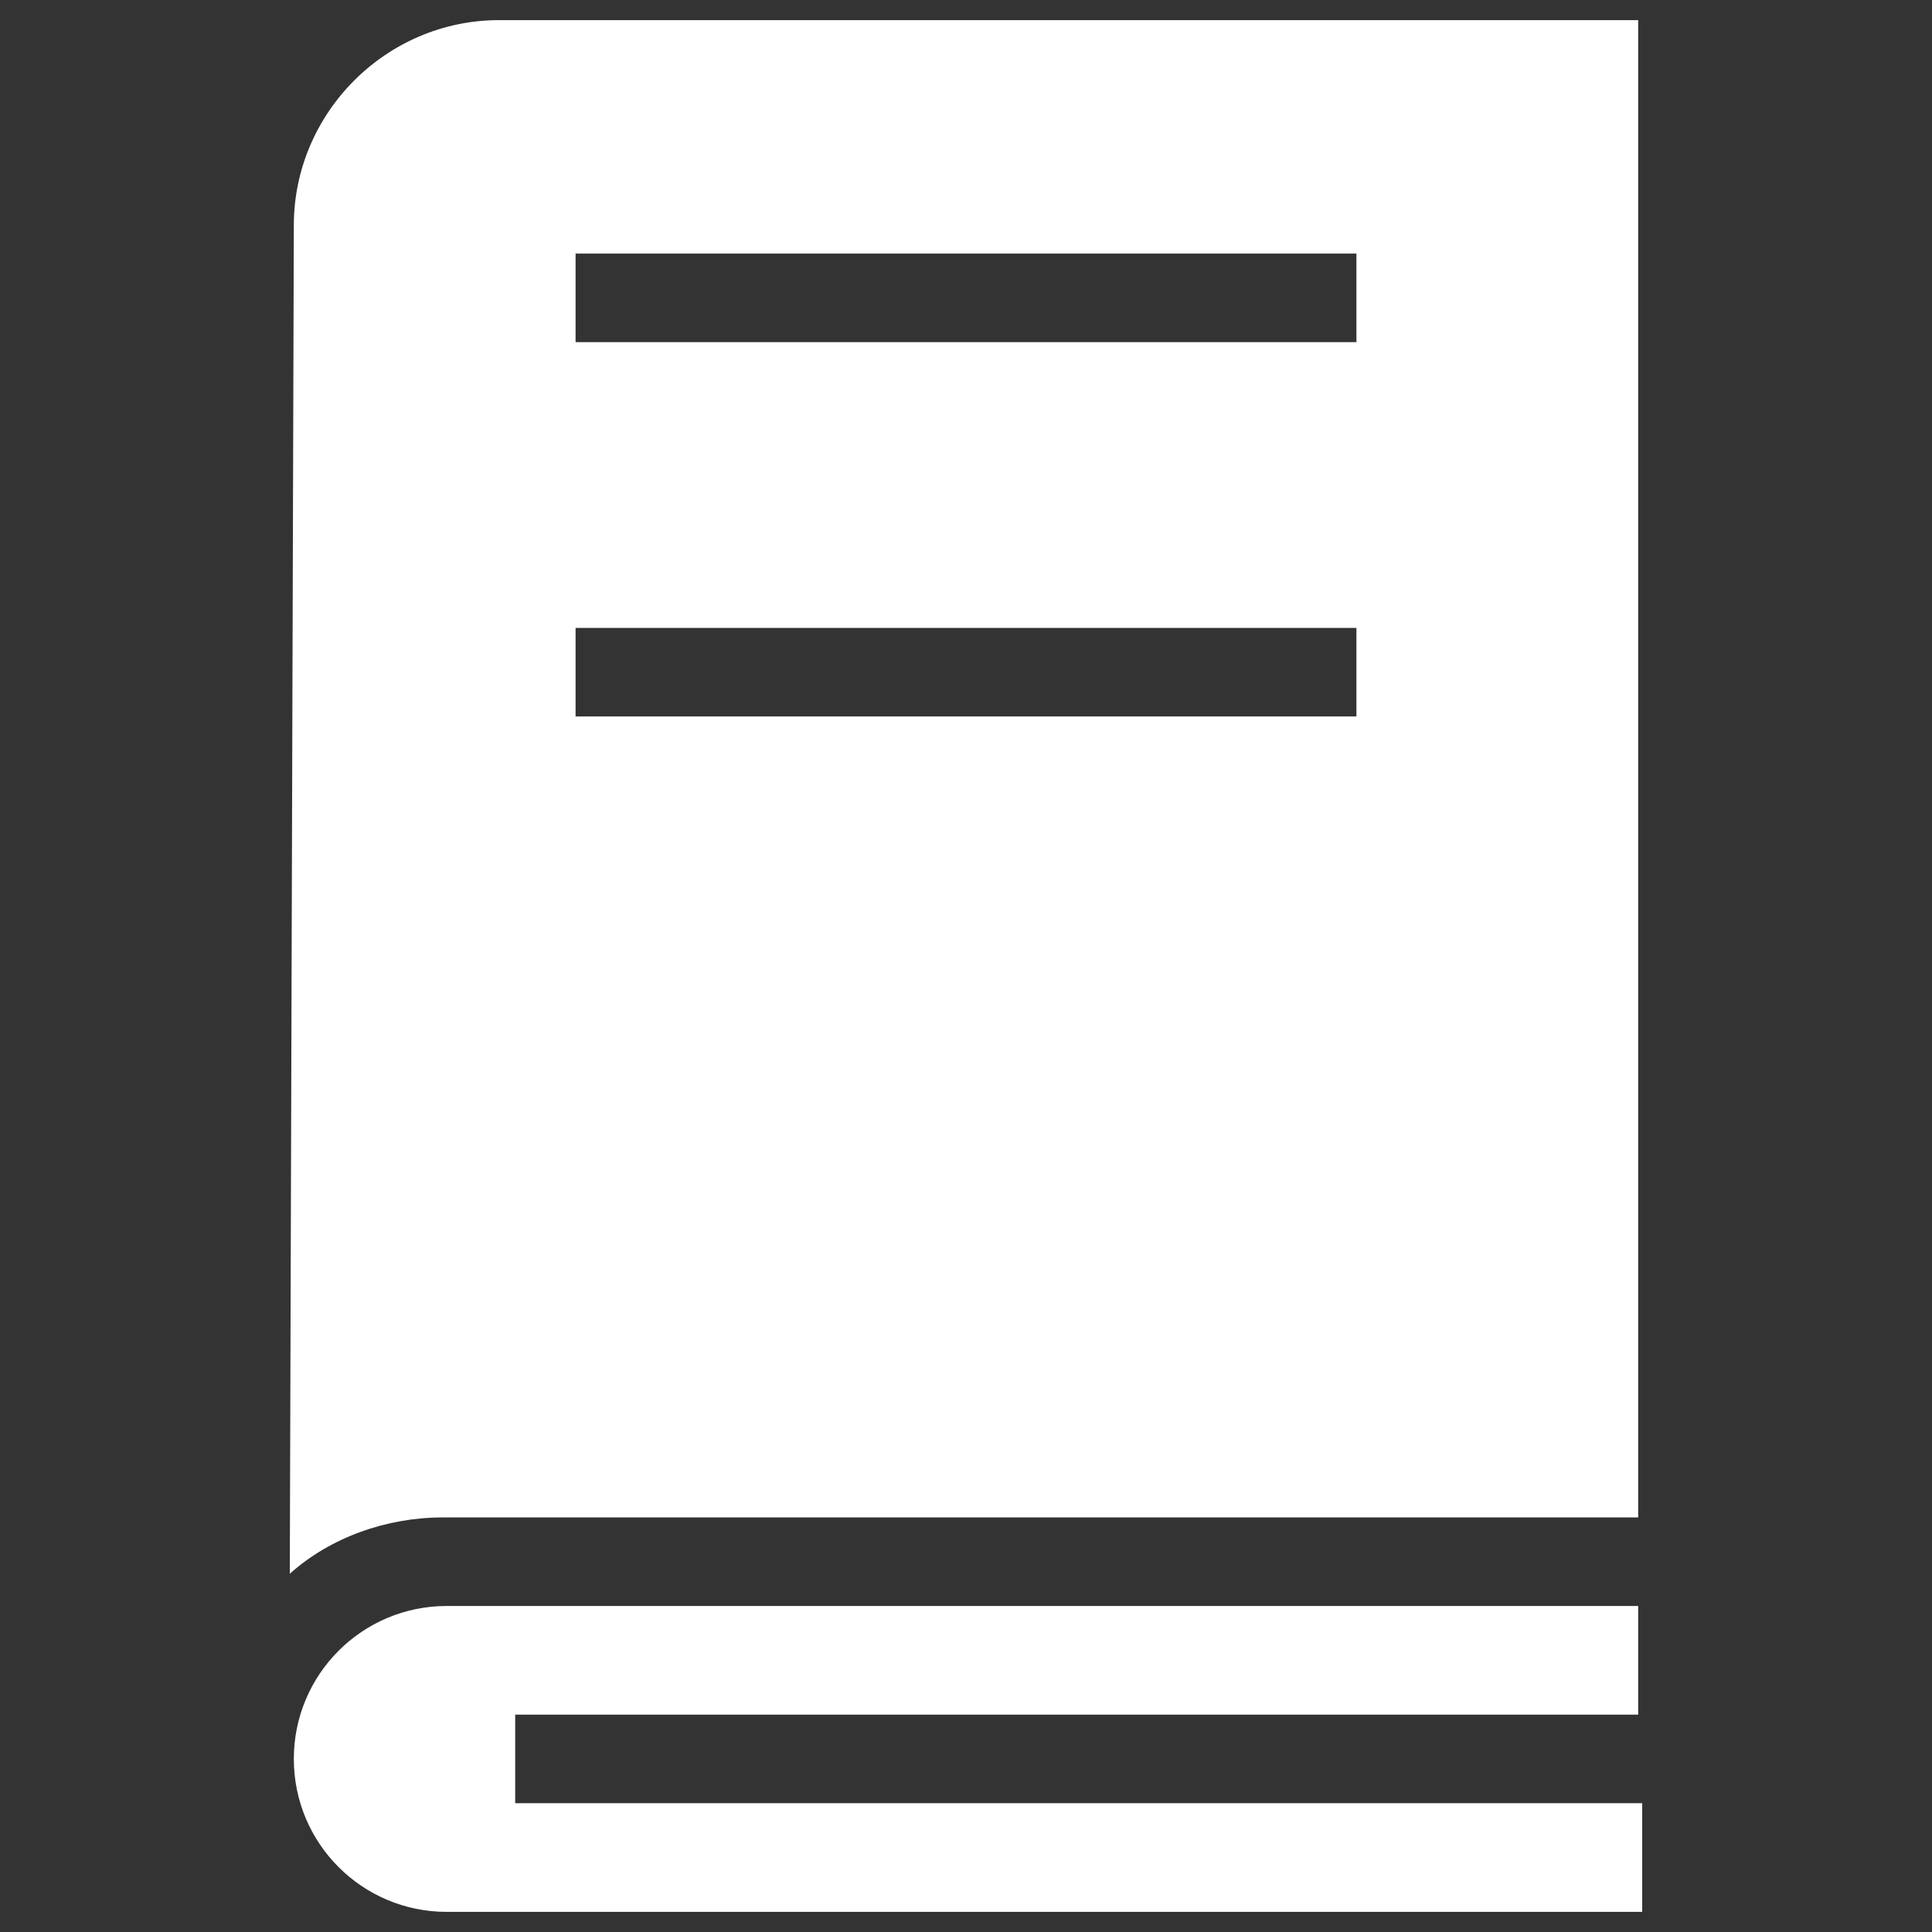
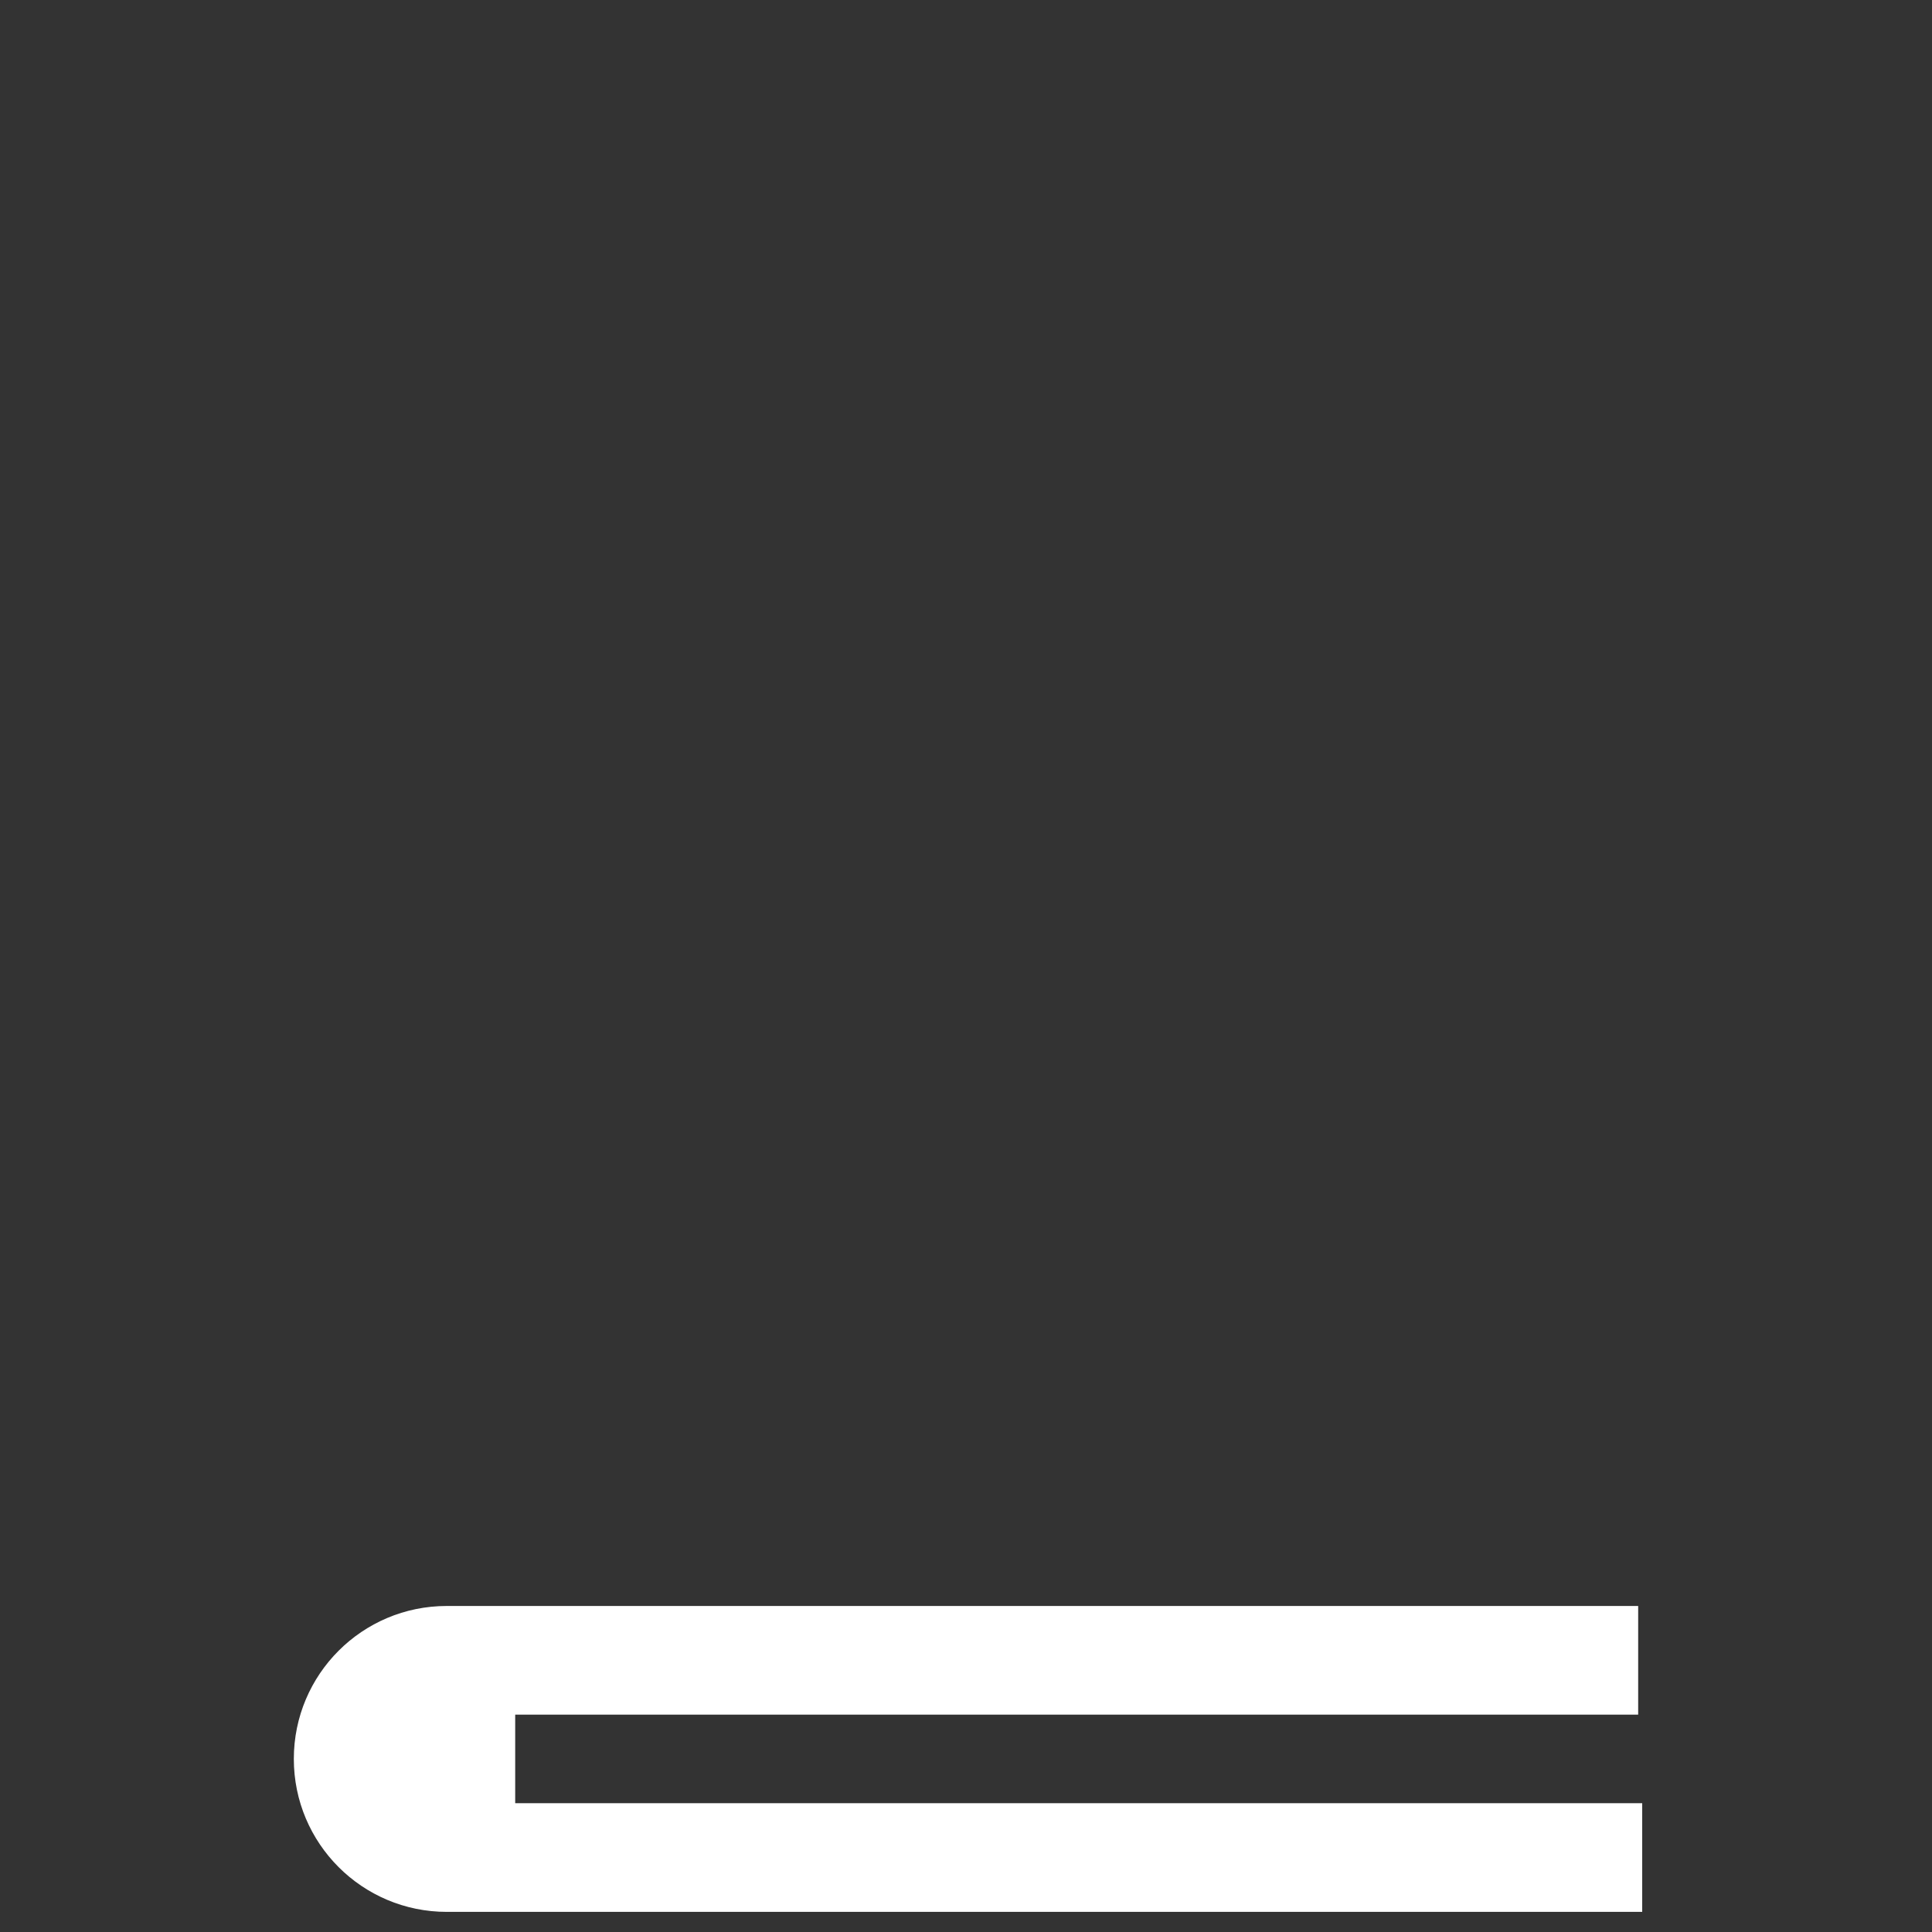
<svg xmlns="http://www.w3.org/2000/svg" width="1200pt" height="1200pt" version="1.1" viewBox="0 0 1200 1200">
  <rect x="0" y="0" width="1200" height="1200" fill="#333333" stroke="none" />
  <g fill="#fff">
-     <path d="m180 977.5c25-22.5 60-35 95-35h742.5v-930h-707.5c-70 0-127.5 57.5-127.5 127.5zm177.5-820h485v55h-485zm0 232.5h485v55h-485z" />
    <path d="m1017.5 1120h-697.5v-55h697.5v-67.5h-740c-52.5 0-95 42.5-95 95s42.5 95 95 95h742.5v-67.5z" />
  </g>
</svg>